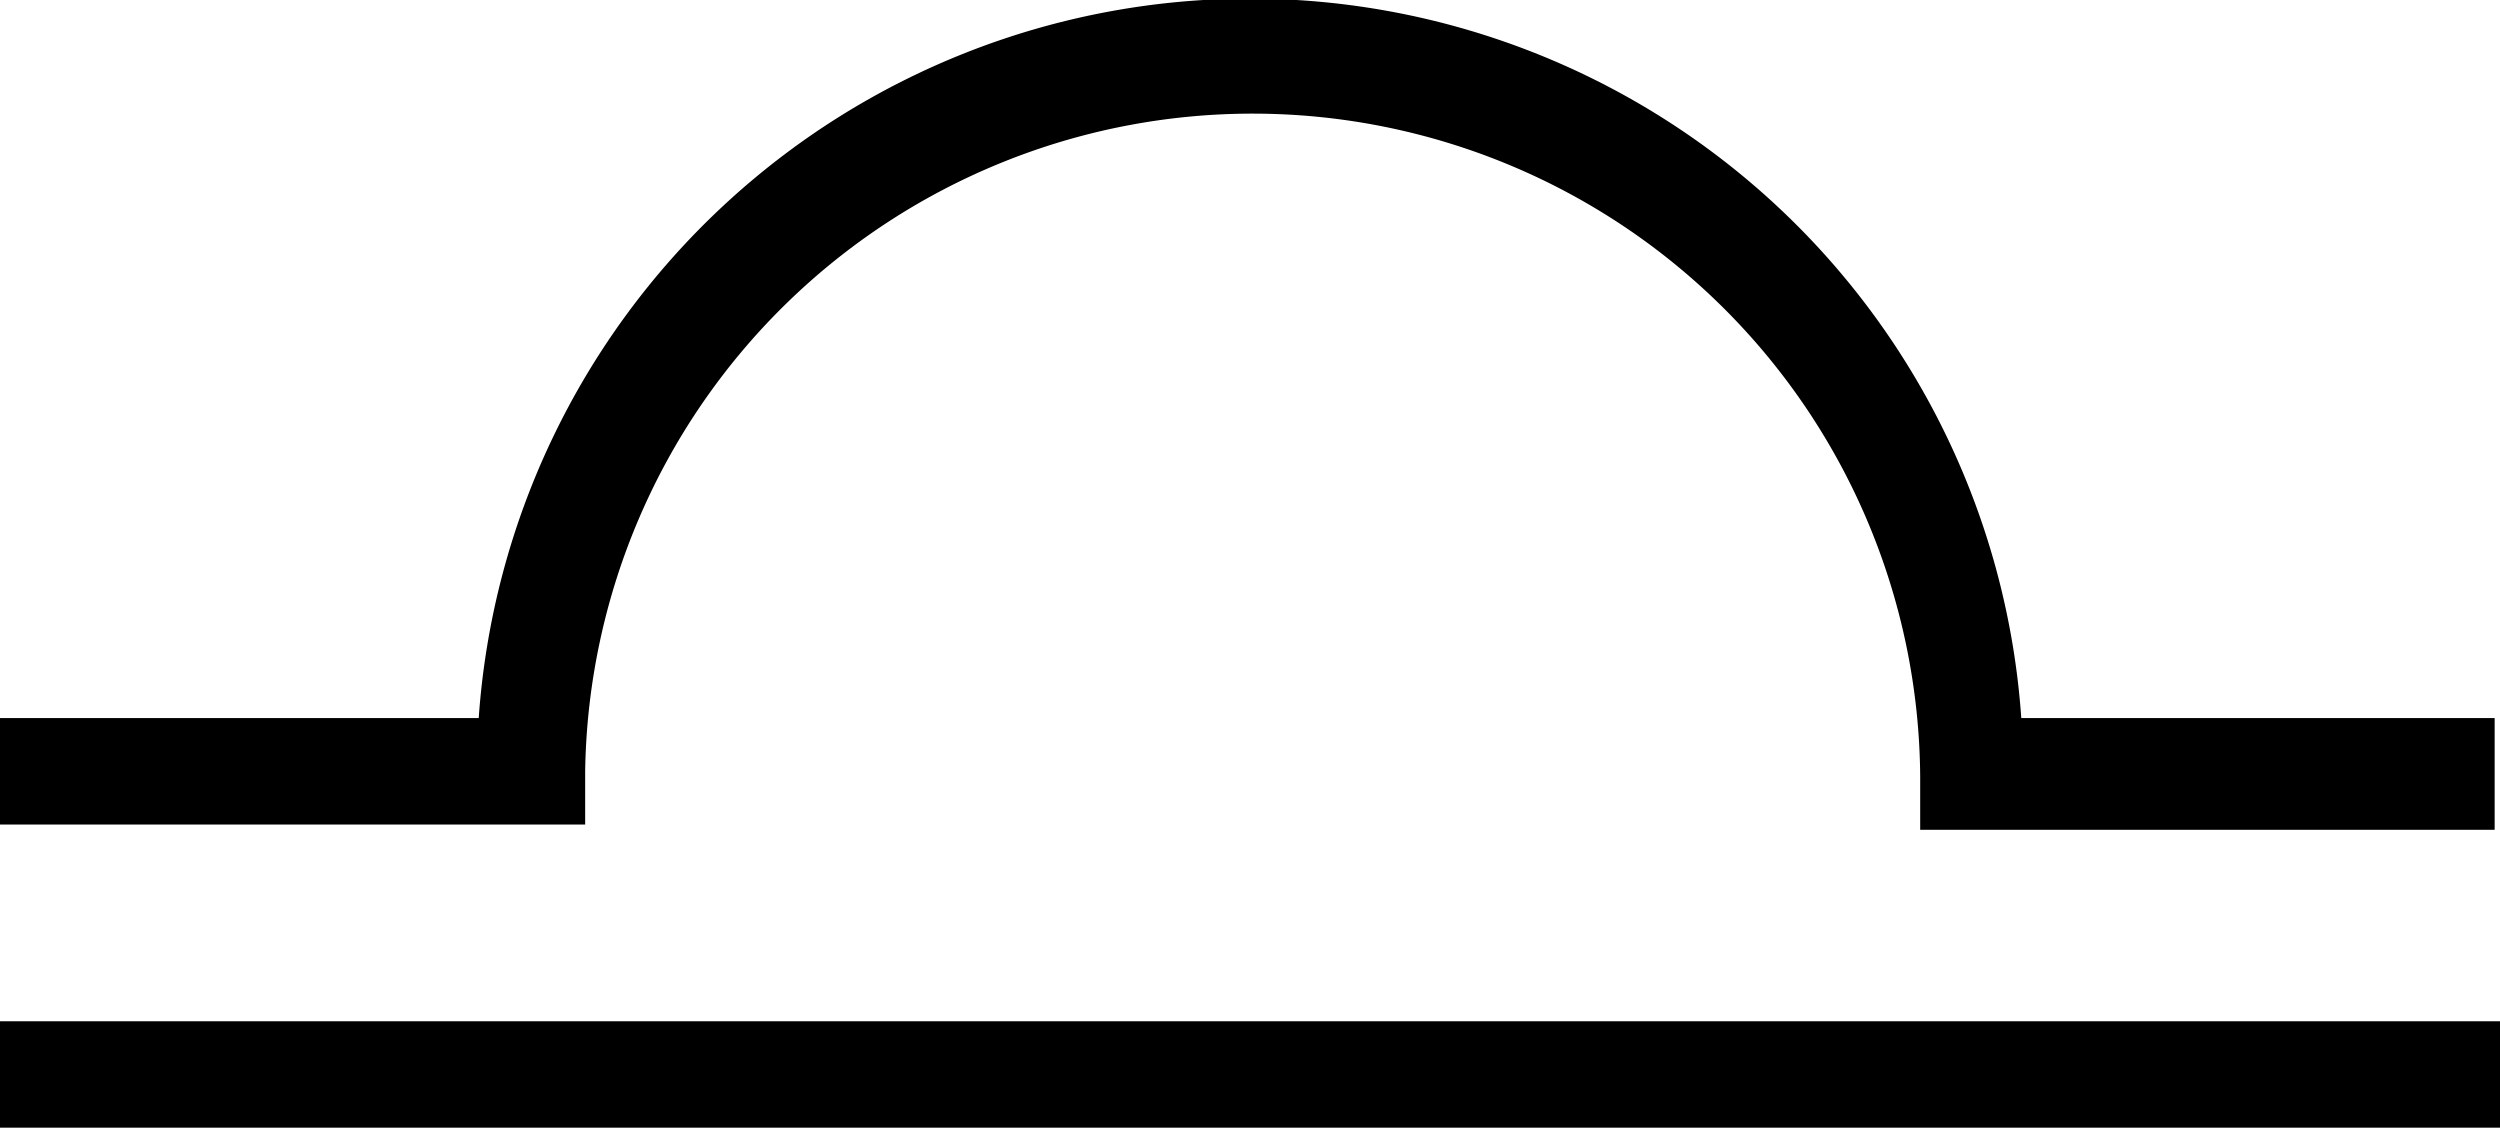
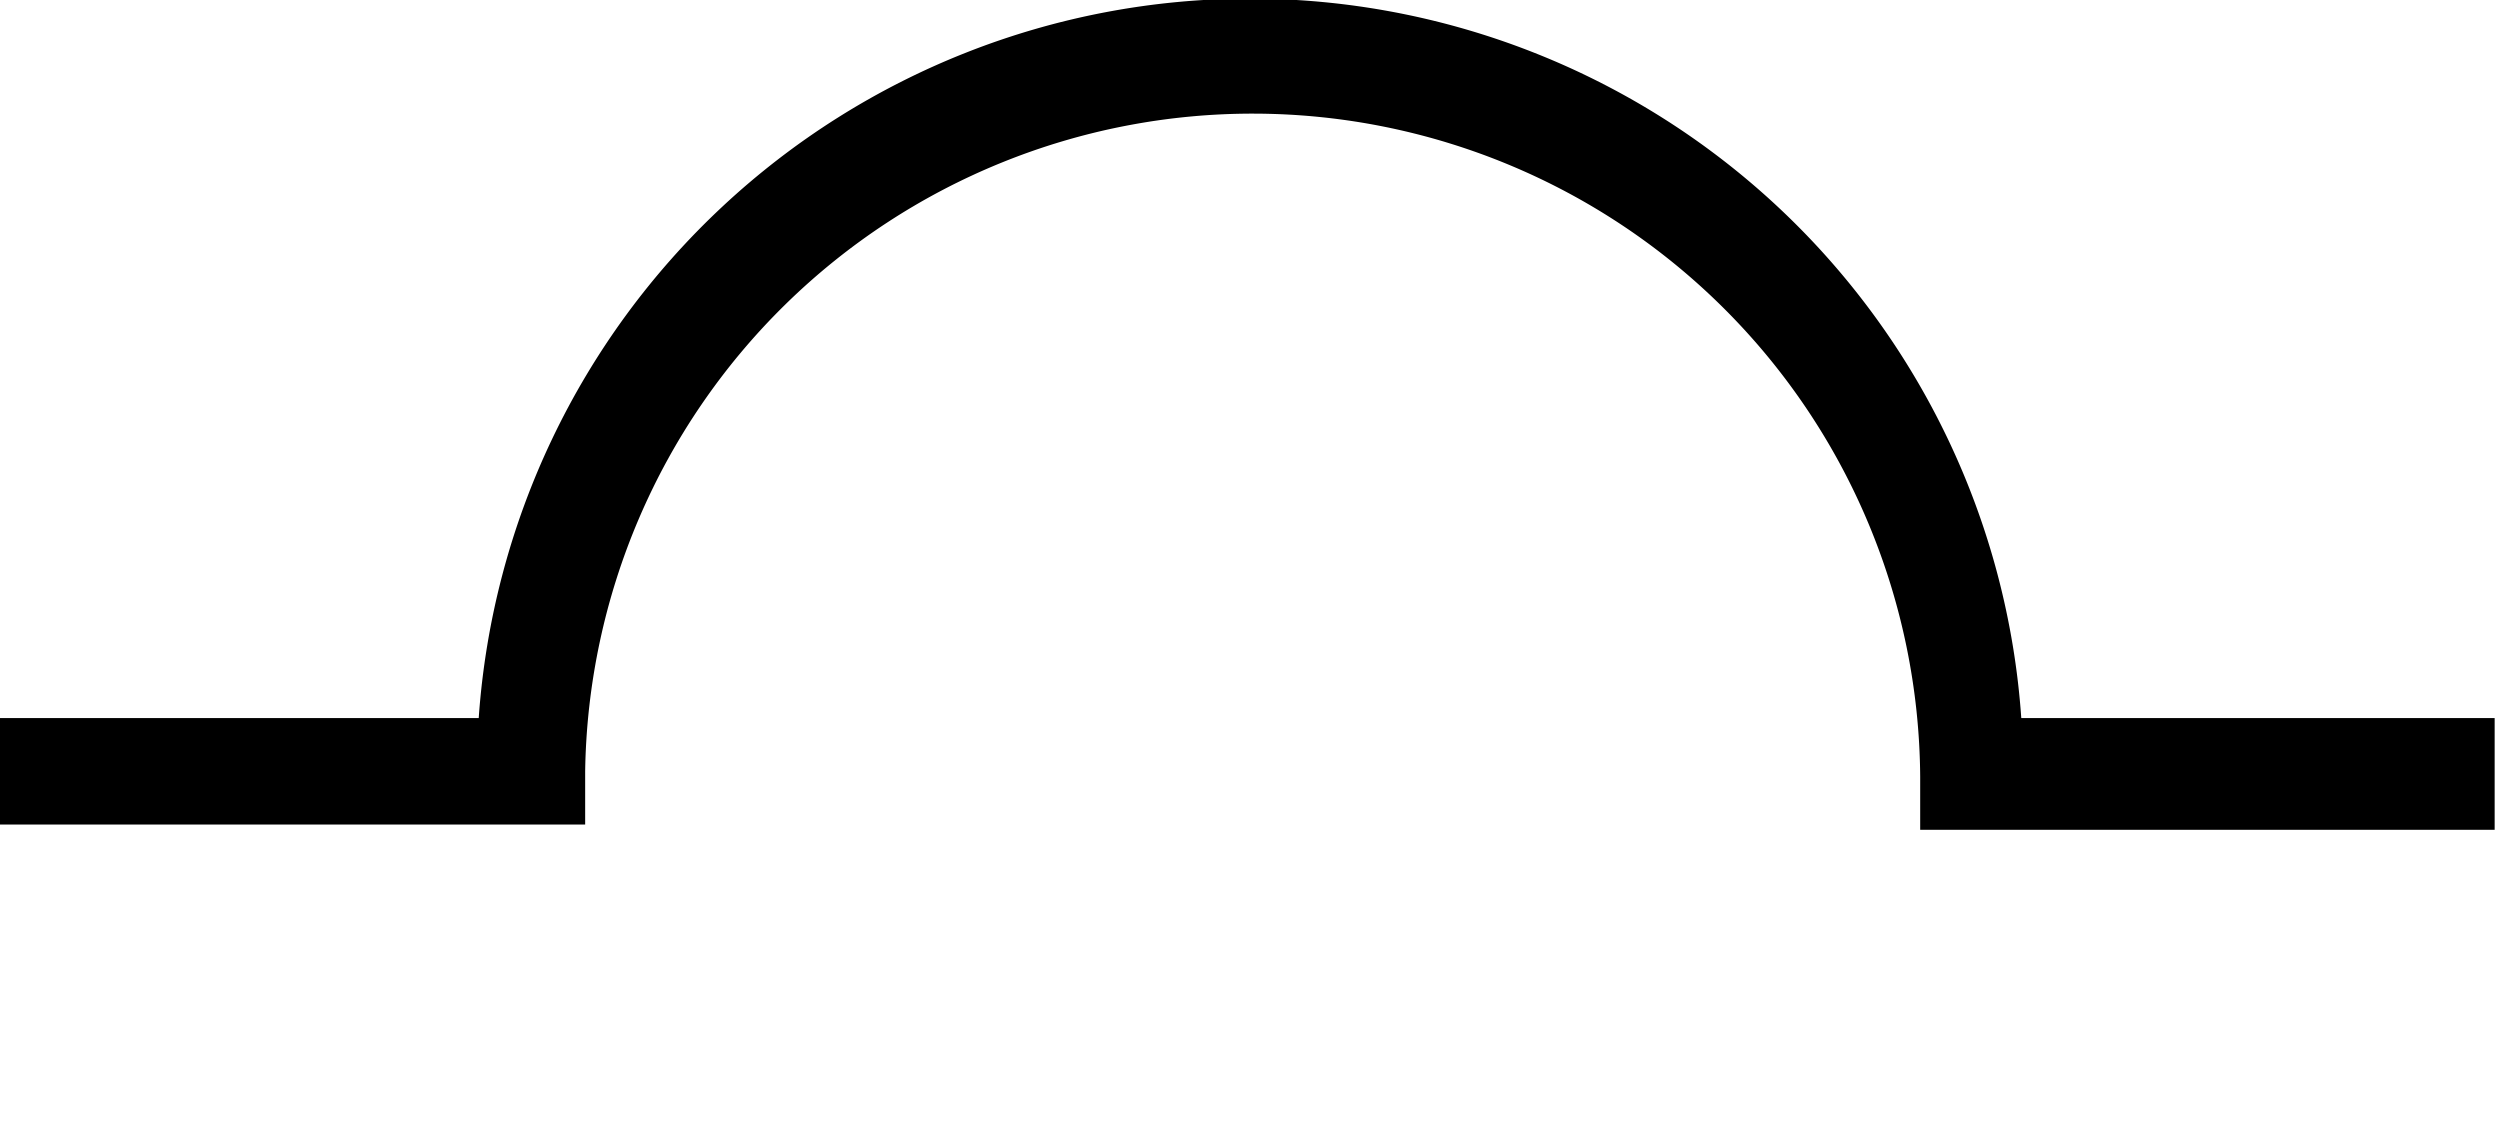
<svg xmlns="http://www.w3.org/2000/svg" width="55.617" height="25.087" viewBox="0 0 55.617 25.087">
  <g id="noun-libra-313528" transform="translate(-0.592 -15.857)">
    <g id="Group_7" data-name="Group 7">
      <g id="Group_4" data-name="Group 4">
        <g id="Group_3" data-name="Group 3">
          <path id="Path_7" data-name="Path 7" d="M56.208,34.317H43.31V33.133a14.851,14.851,0,0,0-29.7-.118V34.2H.592V31.832h10.65a17.2,17.2,0,0,1,34.317,0H56.09v2.485Z" />
        </g>
      </g>
      <g id="Group_6" data-name="Group 6">
        <g id="Group_5" data-name="Group 5">
-           <rect id="Rectangle_69" data-name="Rectangle 69" width="55.617" height="2.367" transform="translate(0.592 38.577)" />
-         </g>
+           </g>
      </g>
    </g>
  </g>
</svg>